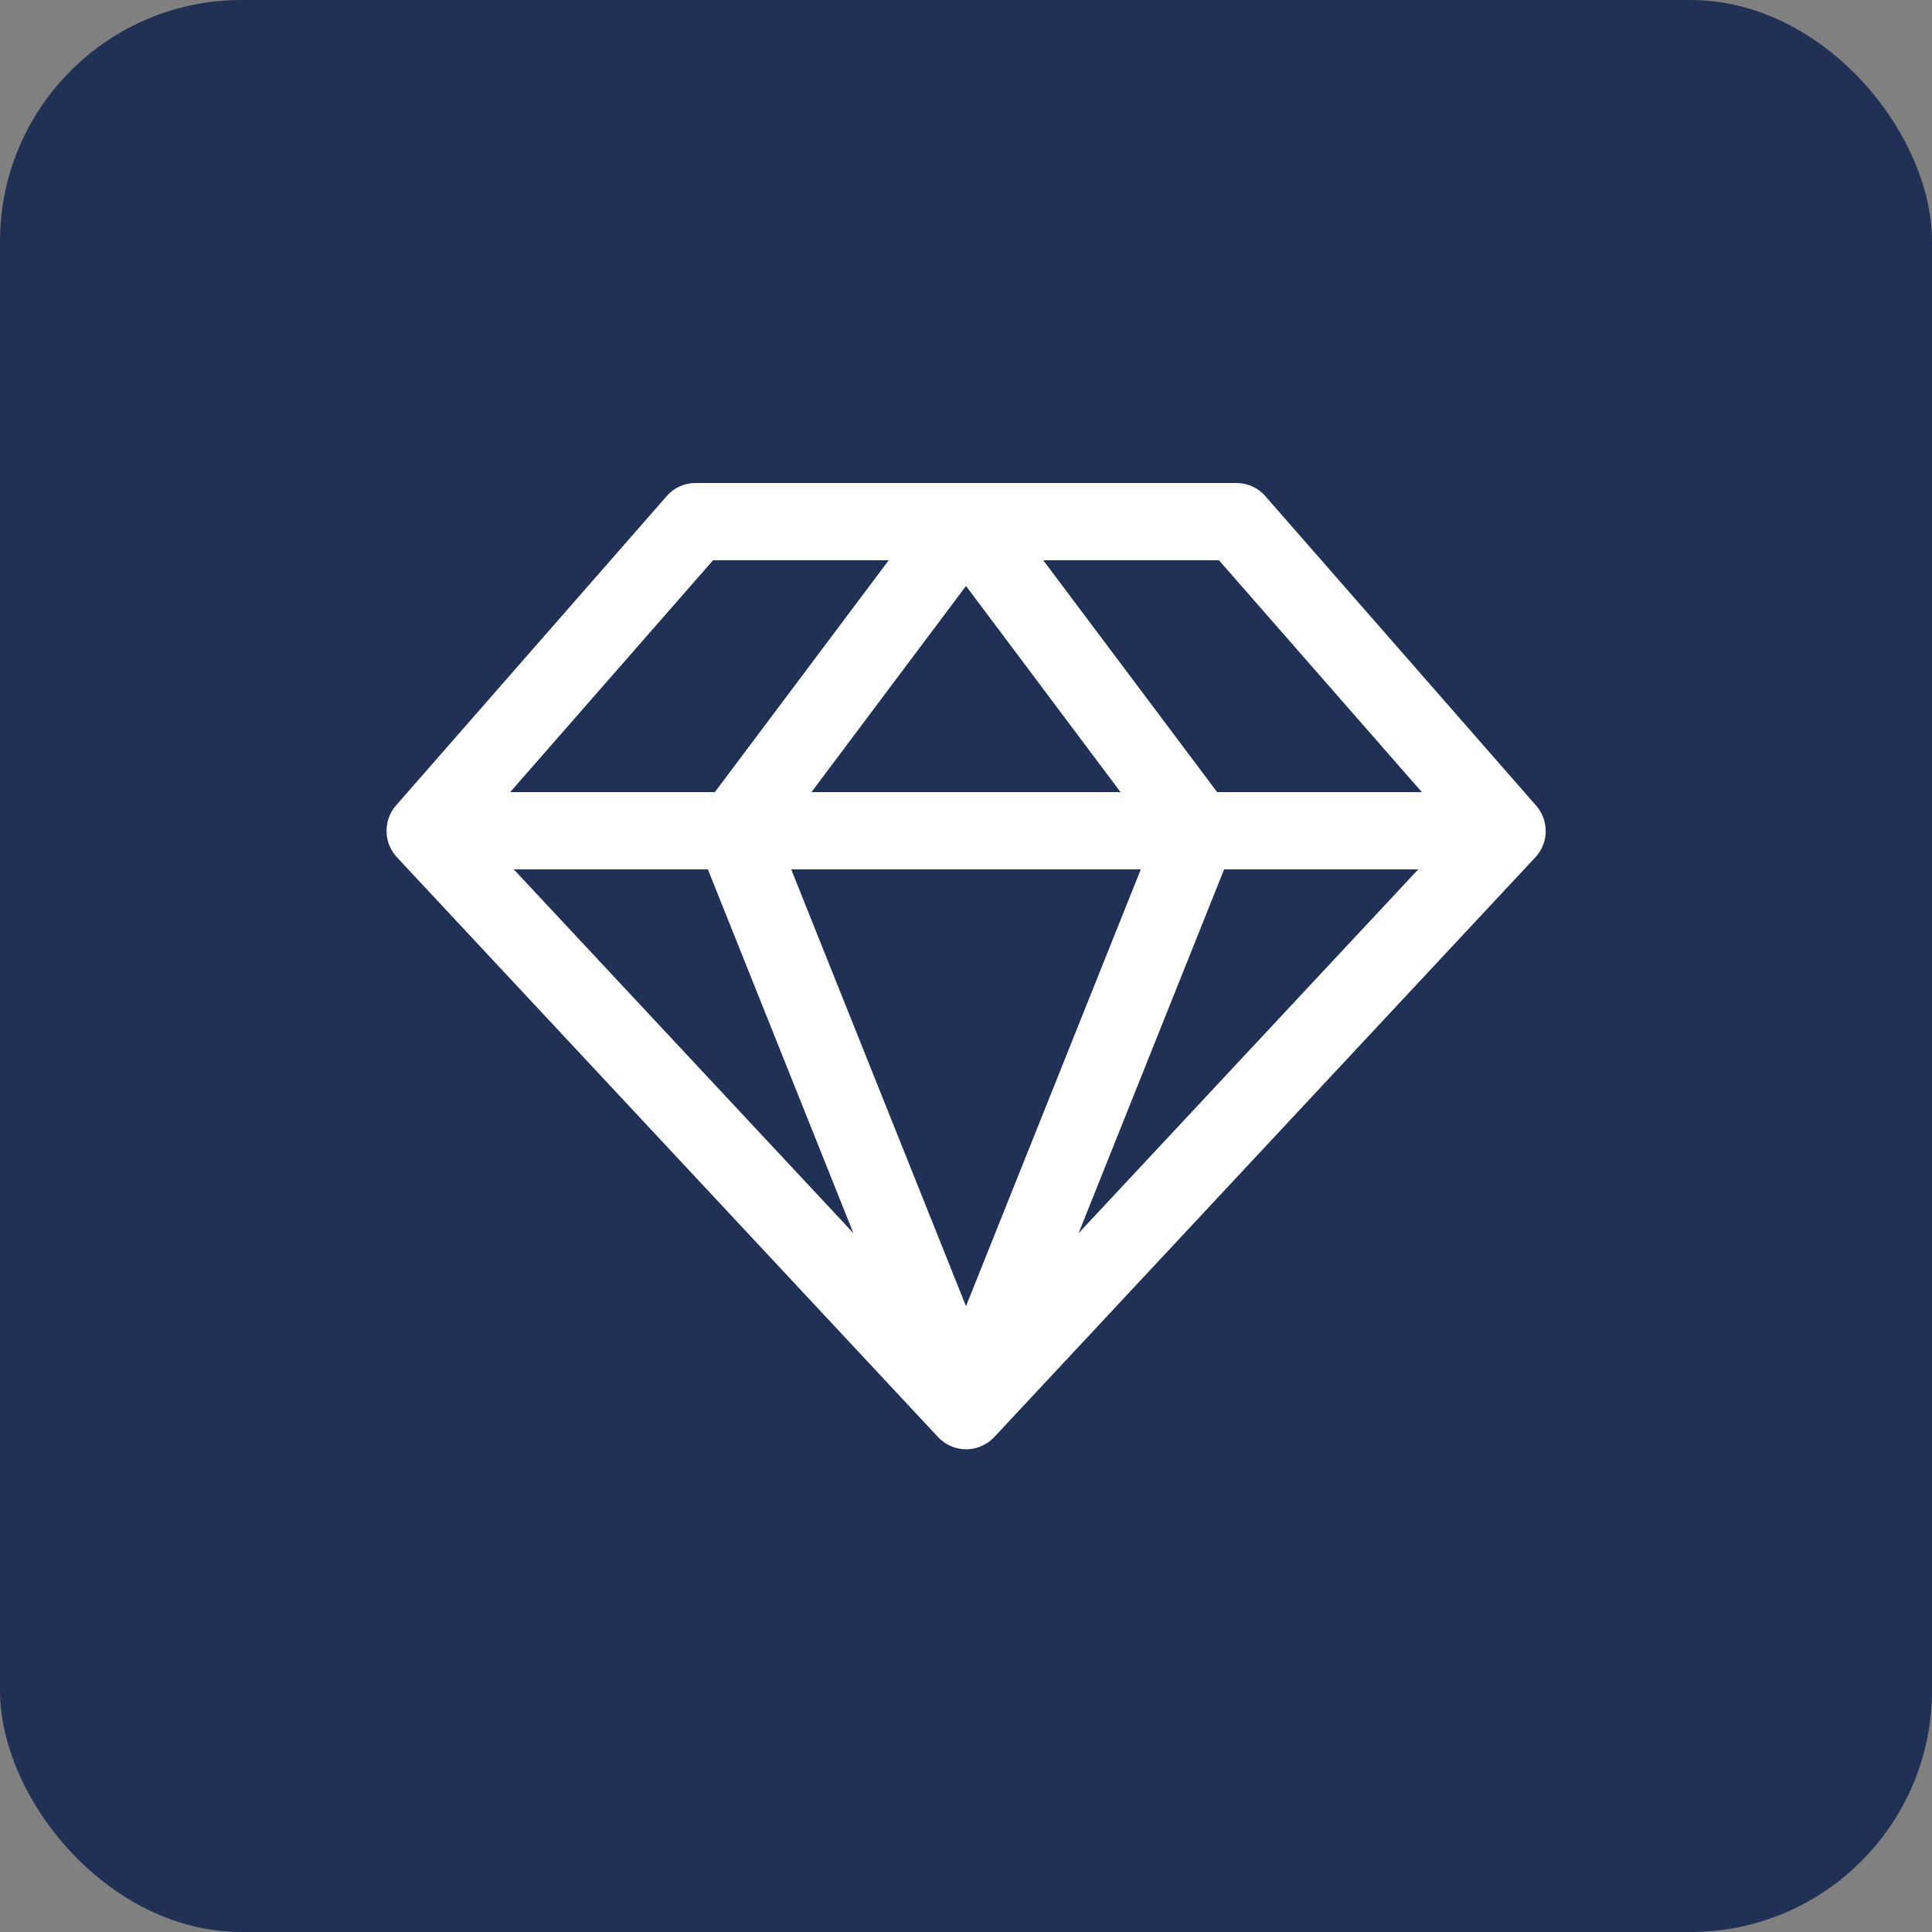
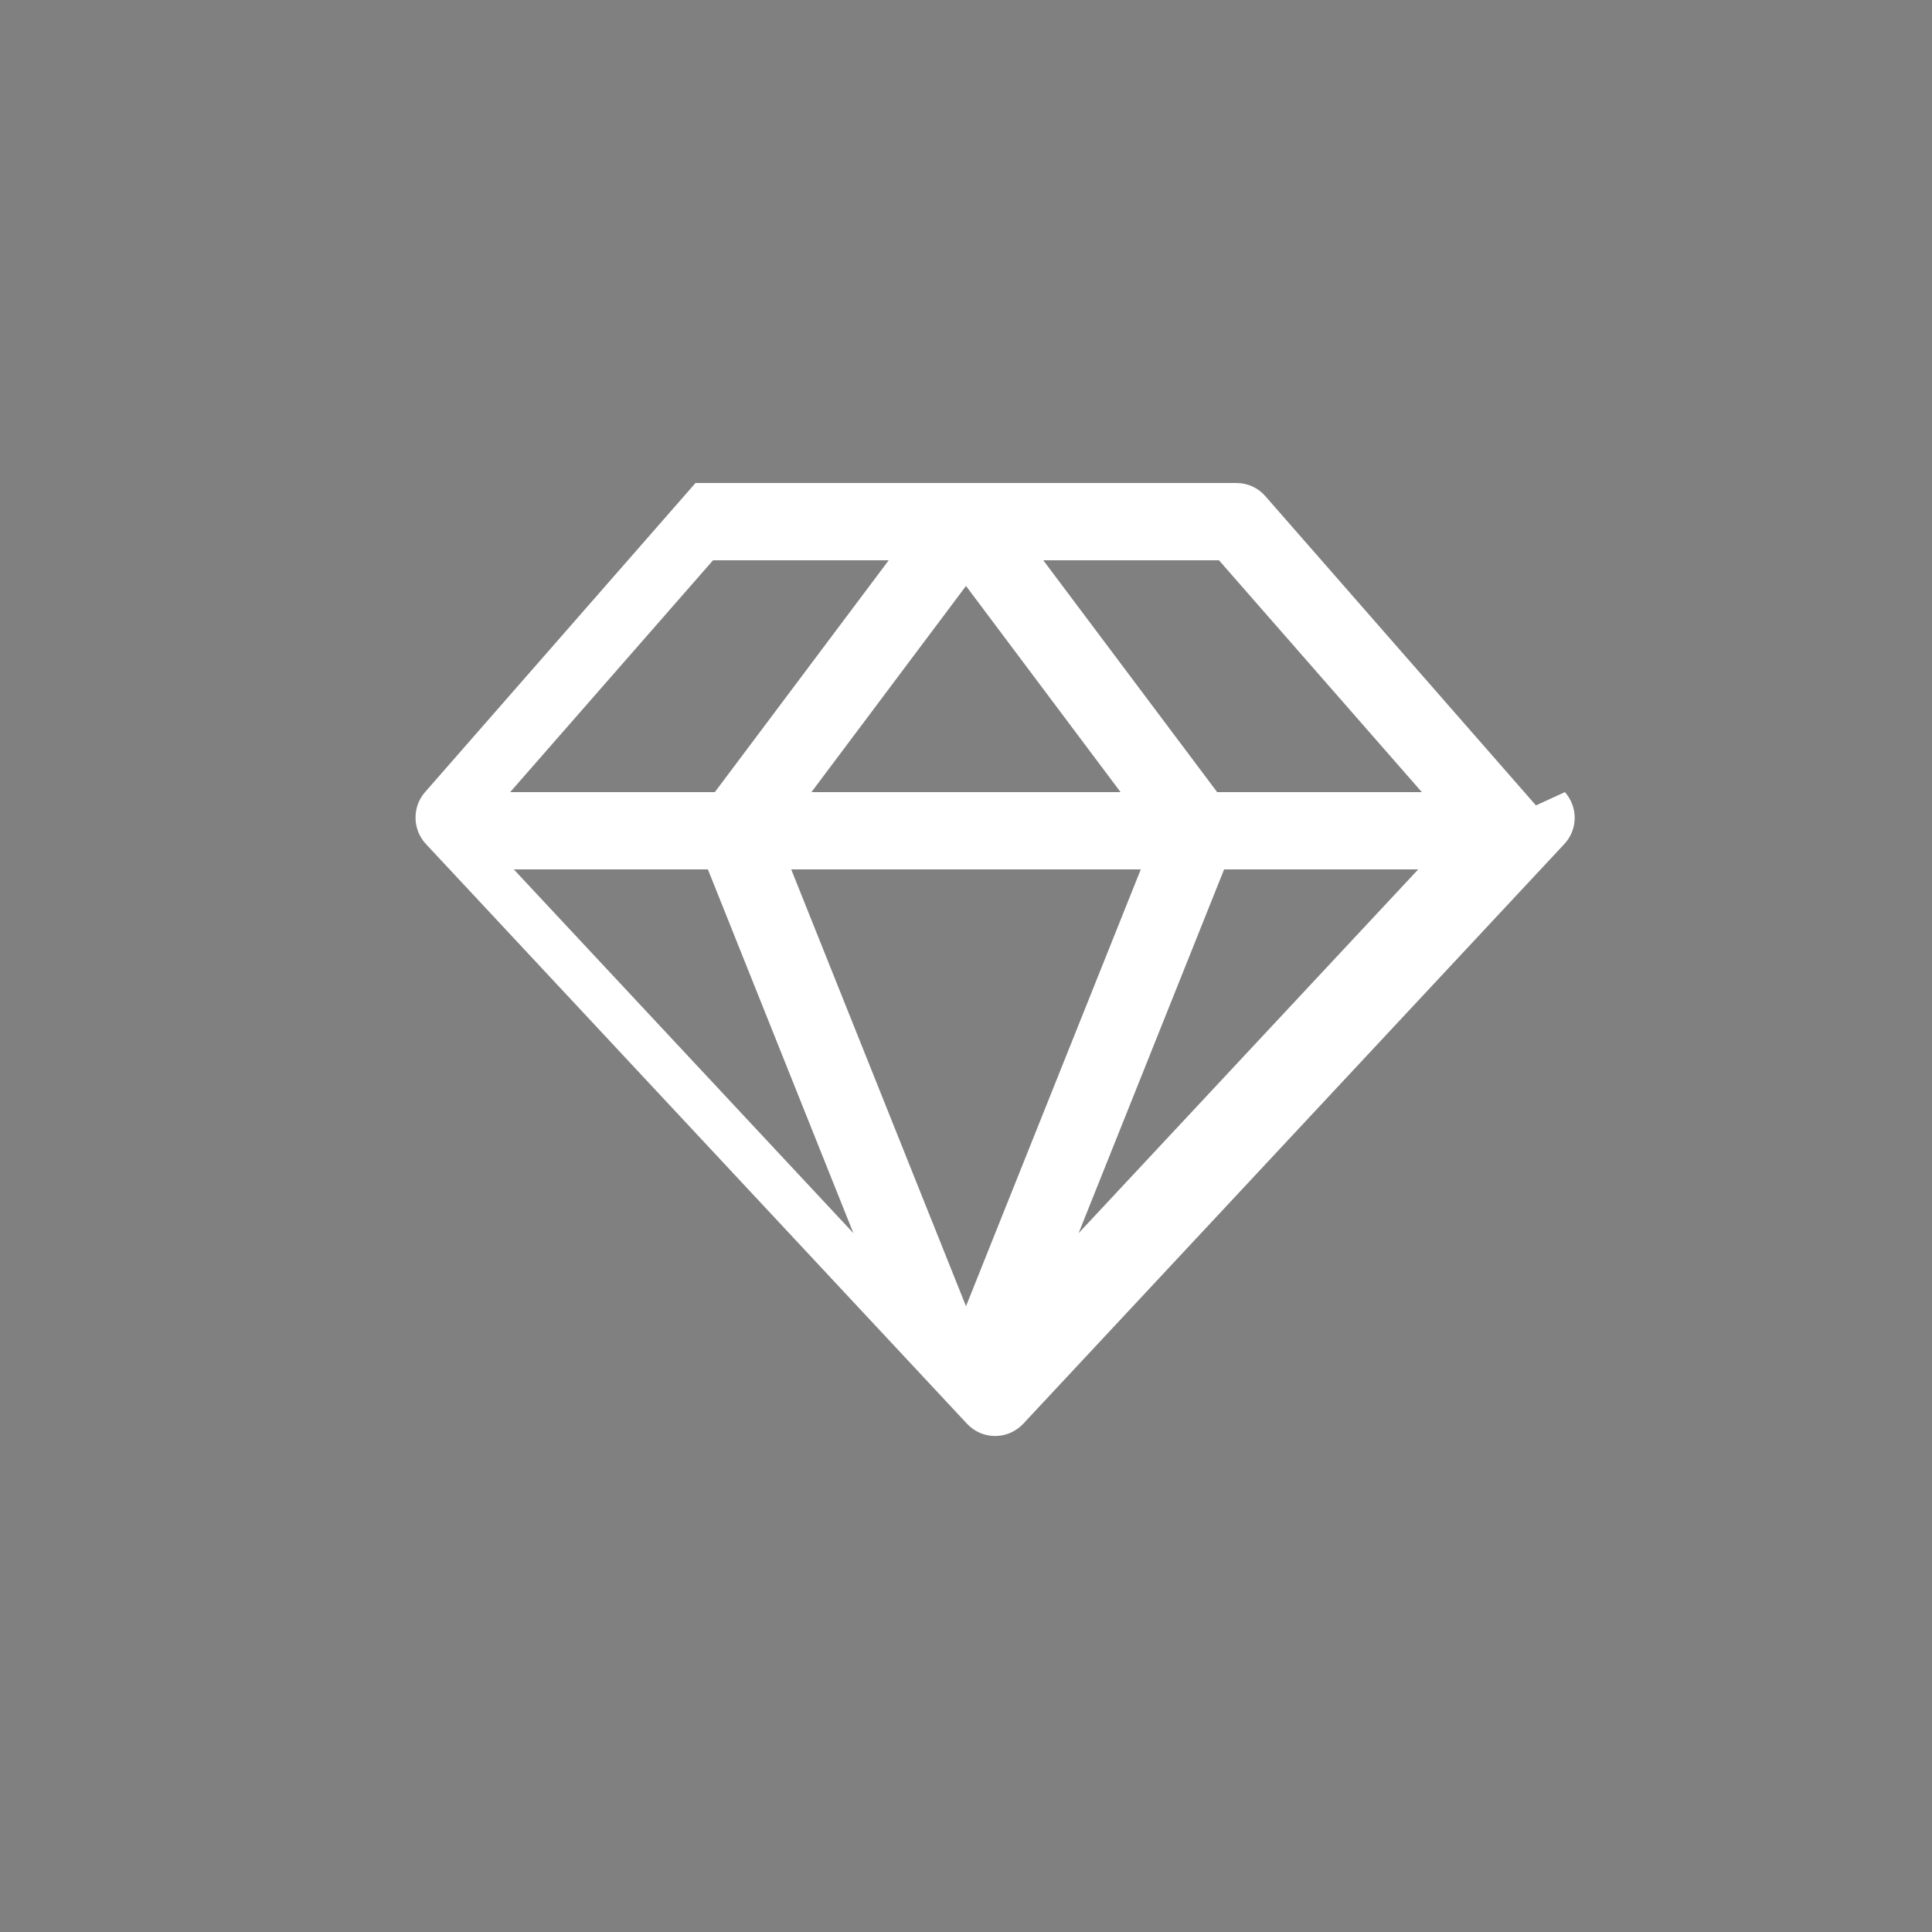
<svg xmlns="http://www.w3.org/2000/svg" id="Ebene_1" data-name="Ebene 1" viewBox="0 0 64 64">
  <rect x="0" y="0" width="64" height="64" fill="#808080" stroke="none" />
  <defs>
    <style>
      .cls-1 {
        fill: #213155;
      }

      .cls-2 {
        fill: #fff;
      }
    </style>
  </defs>
-   <rect class="cls-1" x="0" width="64" height="64" rx="8" ry="8" />
-   <path class="cls-2" d="M50.88,26.68l-8.96-10.24c-.24-.28-.59-.44-.96-.44h-17.92c-.37,0-.72.16-.96.44l-8.96,10.24c-.43.49-.42,1.24.03,1.72l17.92,19.2c.48.52,1.29.55,1.81.06.02-.02.04-.04.06-.06l17.92-19.2c.45-.48.46-1.22.02-1.72ZM47.1,26.24h-6.78l-5.76-7.68h5.82l6.72,7.68ZM23.45,28.8l4.82,12.05-11.25-12.05h6.43ZM37.79,28.8l-5.79,14.47-5.79-14.47h11.58ZM26.88,26.24l5.12-6.83,5.12,6.83h-10.24ZM40.55,28.8h6.43l-11.25,12.05,4.82-12.05ZM23.62,18.56h5.82l-5.76,7.68h-6.78l6.72-7.68Z" />
+   <path class="cls-2" d="M50.88,26.68l-8.96-10.24c-.24-.28-.59-.44-.96-.44h-17.92l-8.96,10.24c-.43.49-.42,1.24.03,1.72l17.92,19.2c.48.52,1.29.55,1.81.06.02-.02.04-.04.06-.06l17.92-19.2c.45-.48.46-1.22.02-1.72ZM47.1,26.24h-6.78l-5.76-7.68h5.82l6.72,7.68ZM23.45,28.8l4.82,12.05-11.25-12.05h6.43ZM37.79,28.8l-5.79,14.47-5.79-14.47h11.58ZM26.88,26.24l5.12-6.83,5.12,6.83h-10.24ZM40.55,28.8h6.43l-11.25,12.05,4.82-12.05ZM23.62,18.56h5.82l-5.76,7.68h-6.78l6.72-7.68Z" />
</svg>